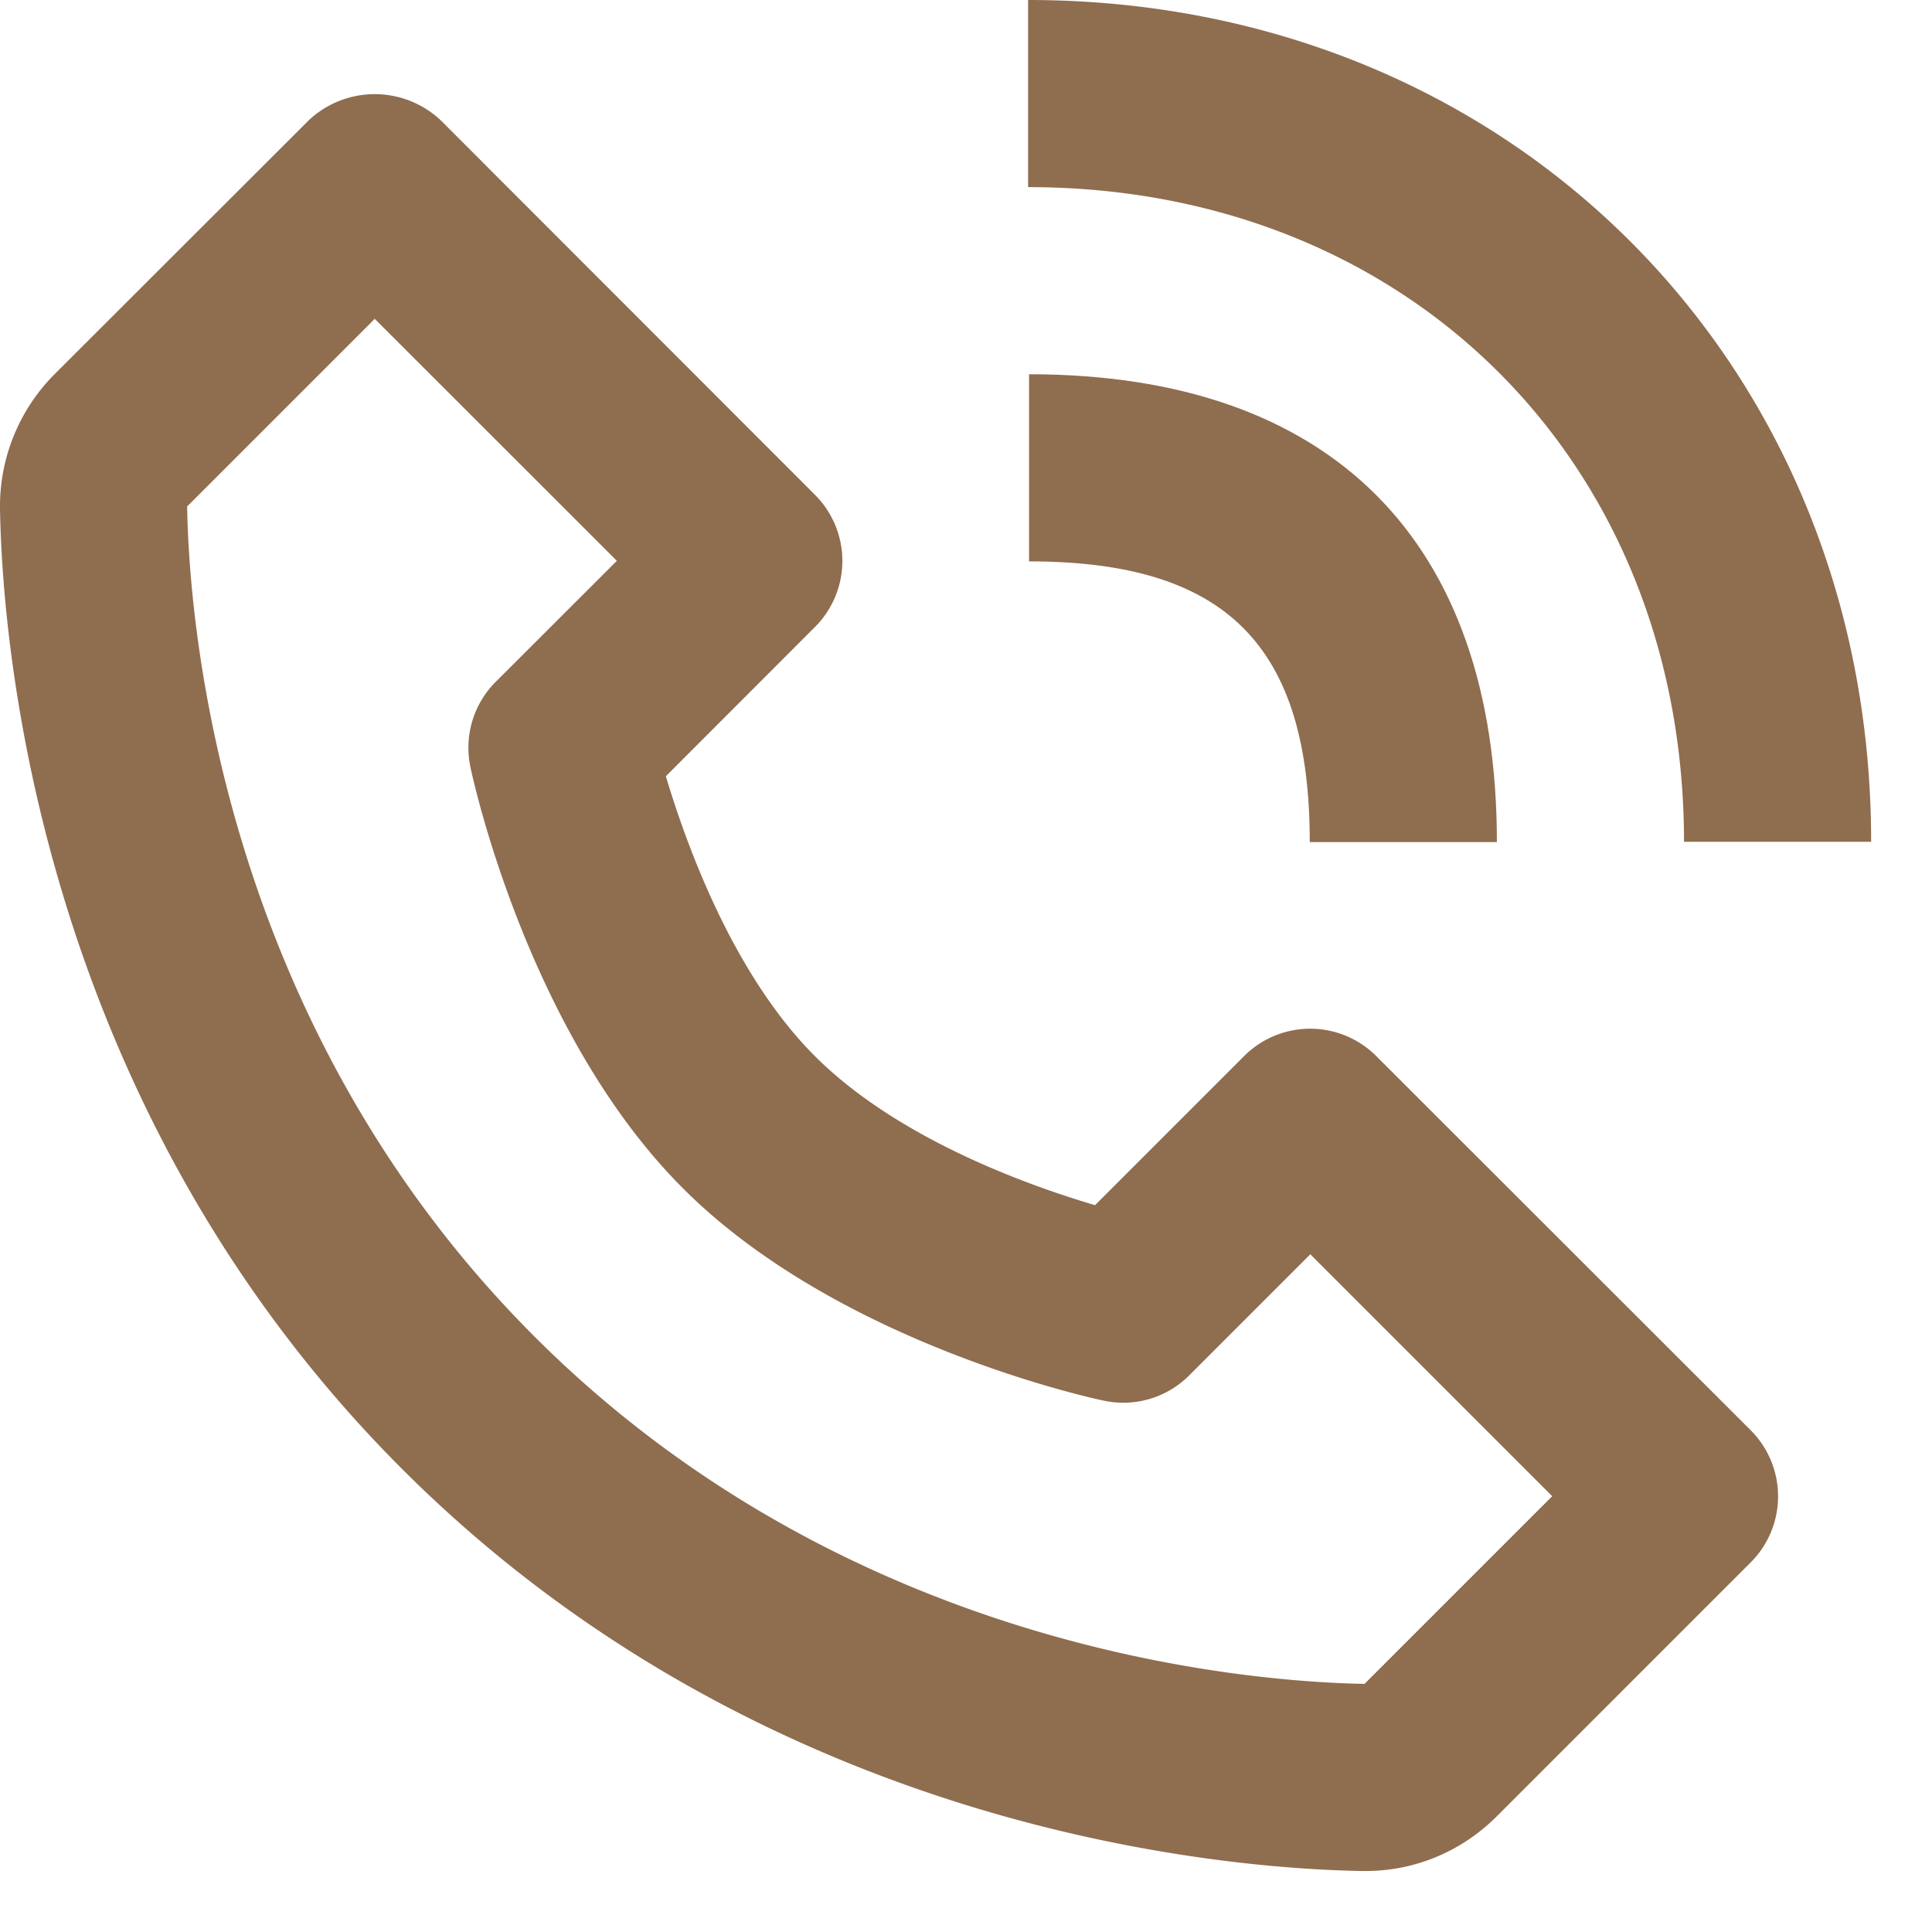
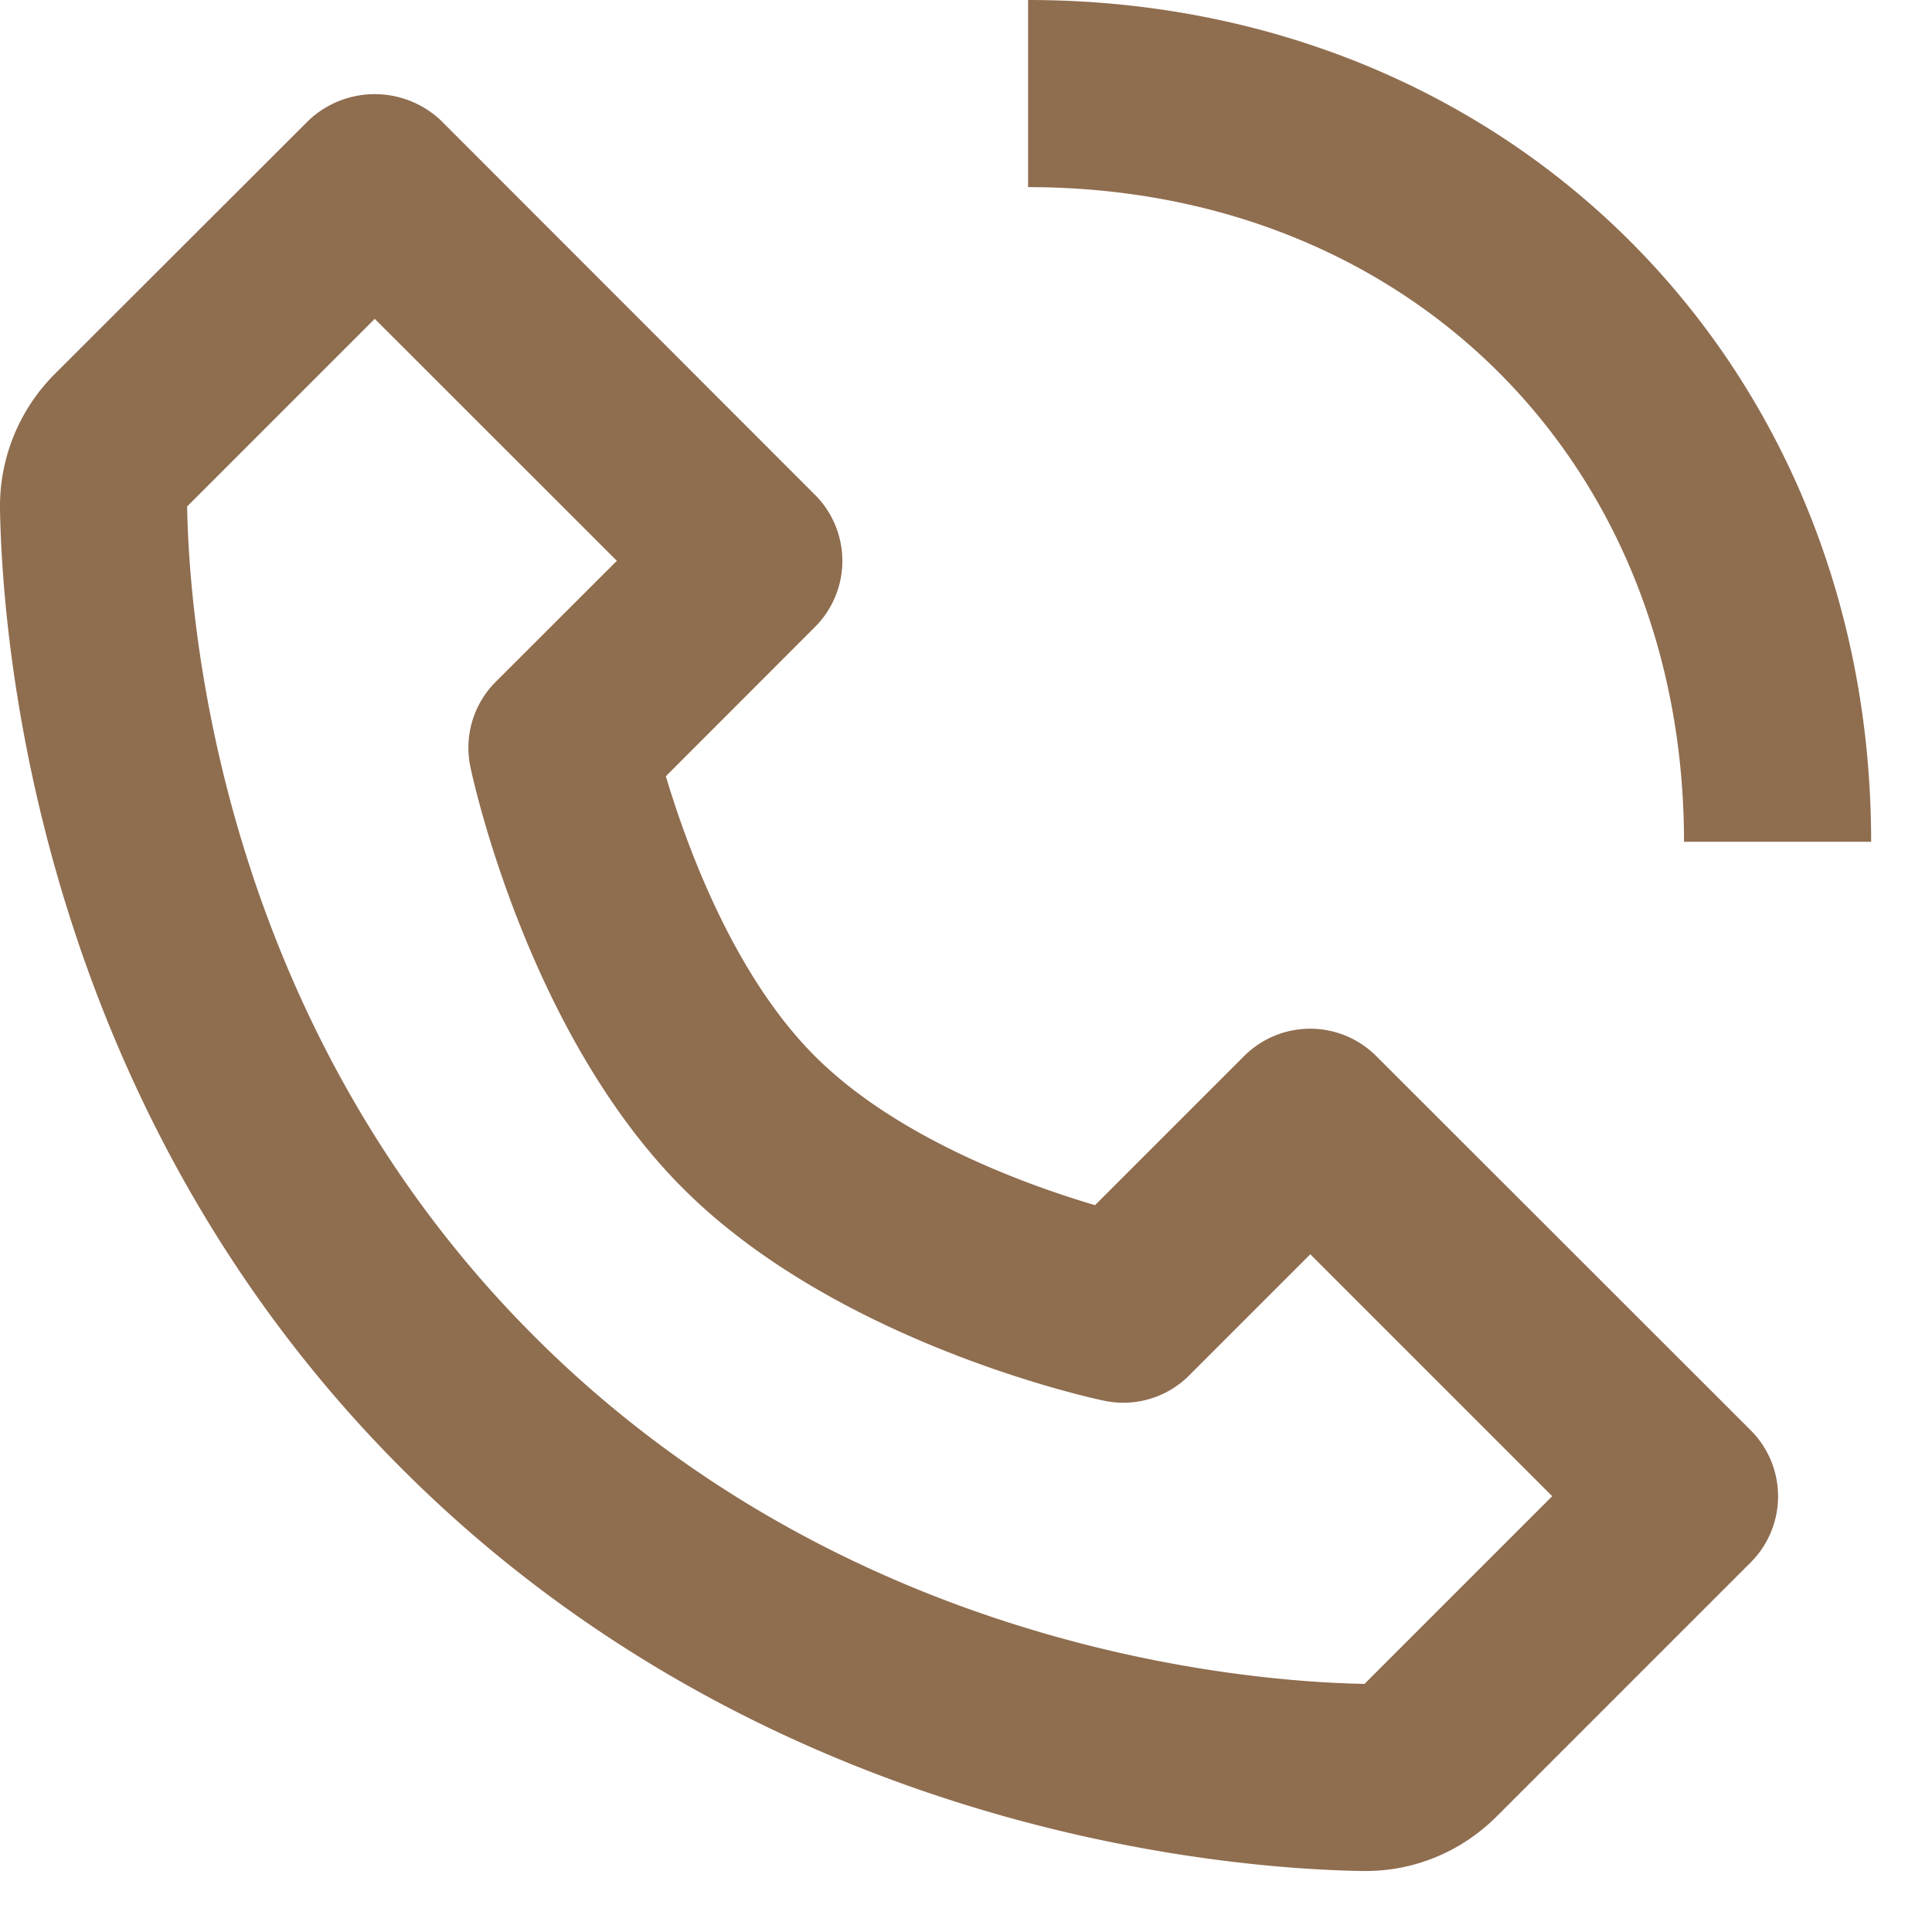
<svg xmlns="http://www.w3.org/2000/svg" width="14" height="14" fill="none">
  <path d="M9.875 13.558h.02c.357 0 .695-.14.952-.397l1.838-1.838a.677.677 0 000-.96l-2.712-2.71a.677.677 0 00-.958 0l-1.08 1.08c-.502-.148-1.437-.487-2.03-1.08-.592-.592-.93-1.527-1.08-2.028l1.08-1.081a.677.677 0 000-.959L3.195.873a.698.698 0 00-.959 0L.397 2.71A1.355 1.355 0 000 3.684c.016.965.271 4.319 2.914 6.961 2.643 2.643 5.996 2.898 6.961 2.913zM2.715 2.31L4.47 4.064l-.877.876a.675.675 0 00-.184.619c.016.077.414 1.926 1.54 3.052C6.073 9.736 7.922 10.134 8 10.15a.674.674 0 00.618-.184l.877-.877 1.753 1.753-1.36 1.36c-.846-.015-3.74-.242-6.015-2.517C1.59 7.404 1.37 4.499 1.356 3.67l1.36-1.36zm9.488 3.79h1.356c0-3.477-2.626-6.1-6.109-6.1v1.356c2.754 0 4.753 1.995 4.753 4.745z" fill="#8F6D4F" />
-   <path d="M7.457 4.068c1.426 0 2.034.608 2.034 2.034h1.356c0-2.187-1.204-3.39-3.39-3.39v1.356z" fill="#8F6D4F" />
</svg>